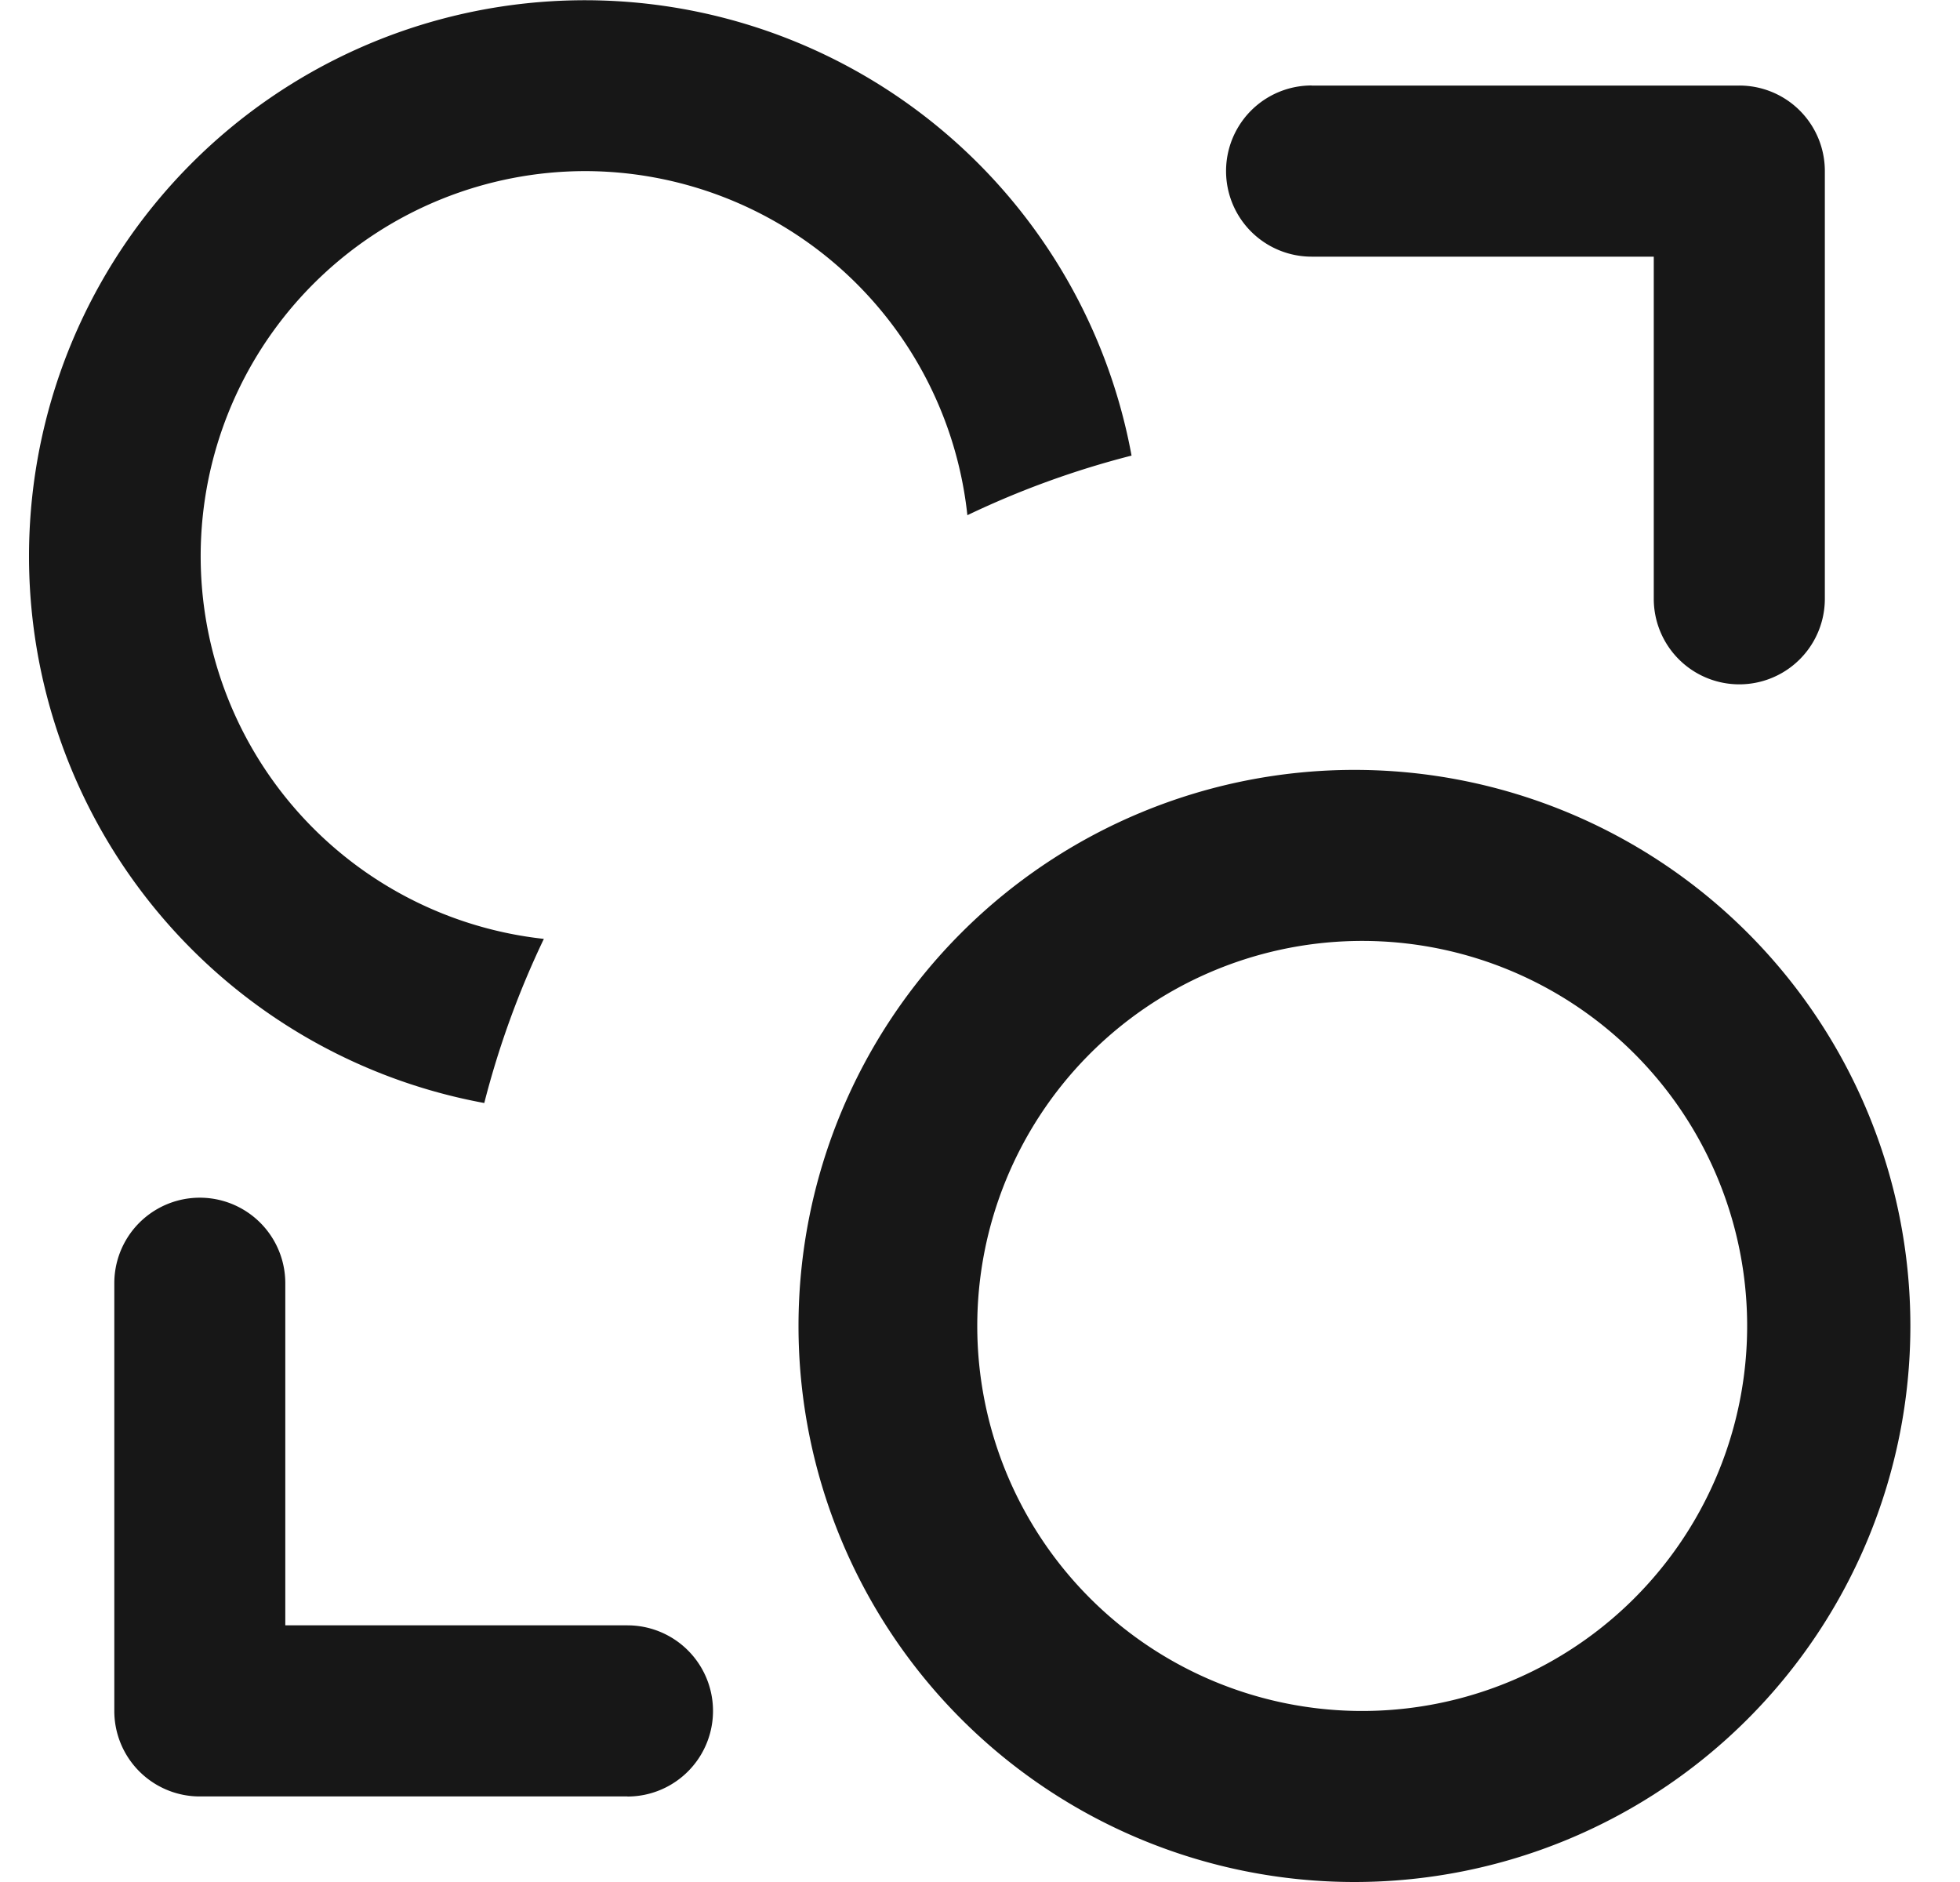
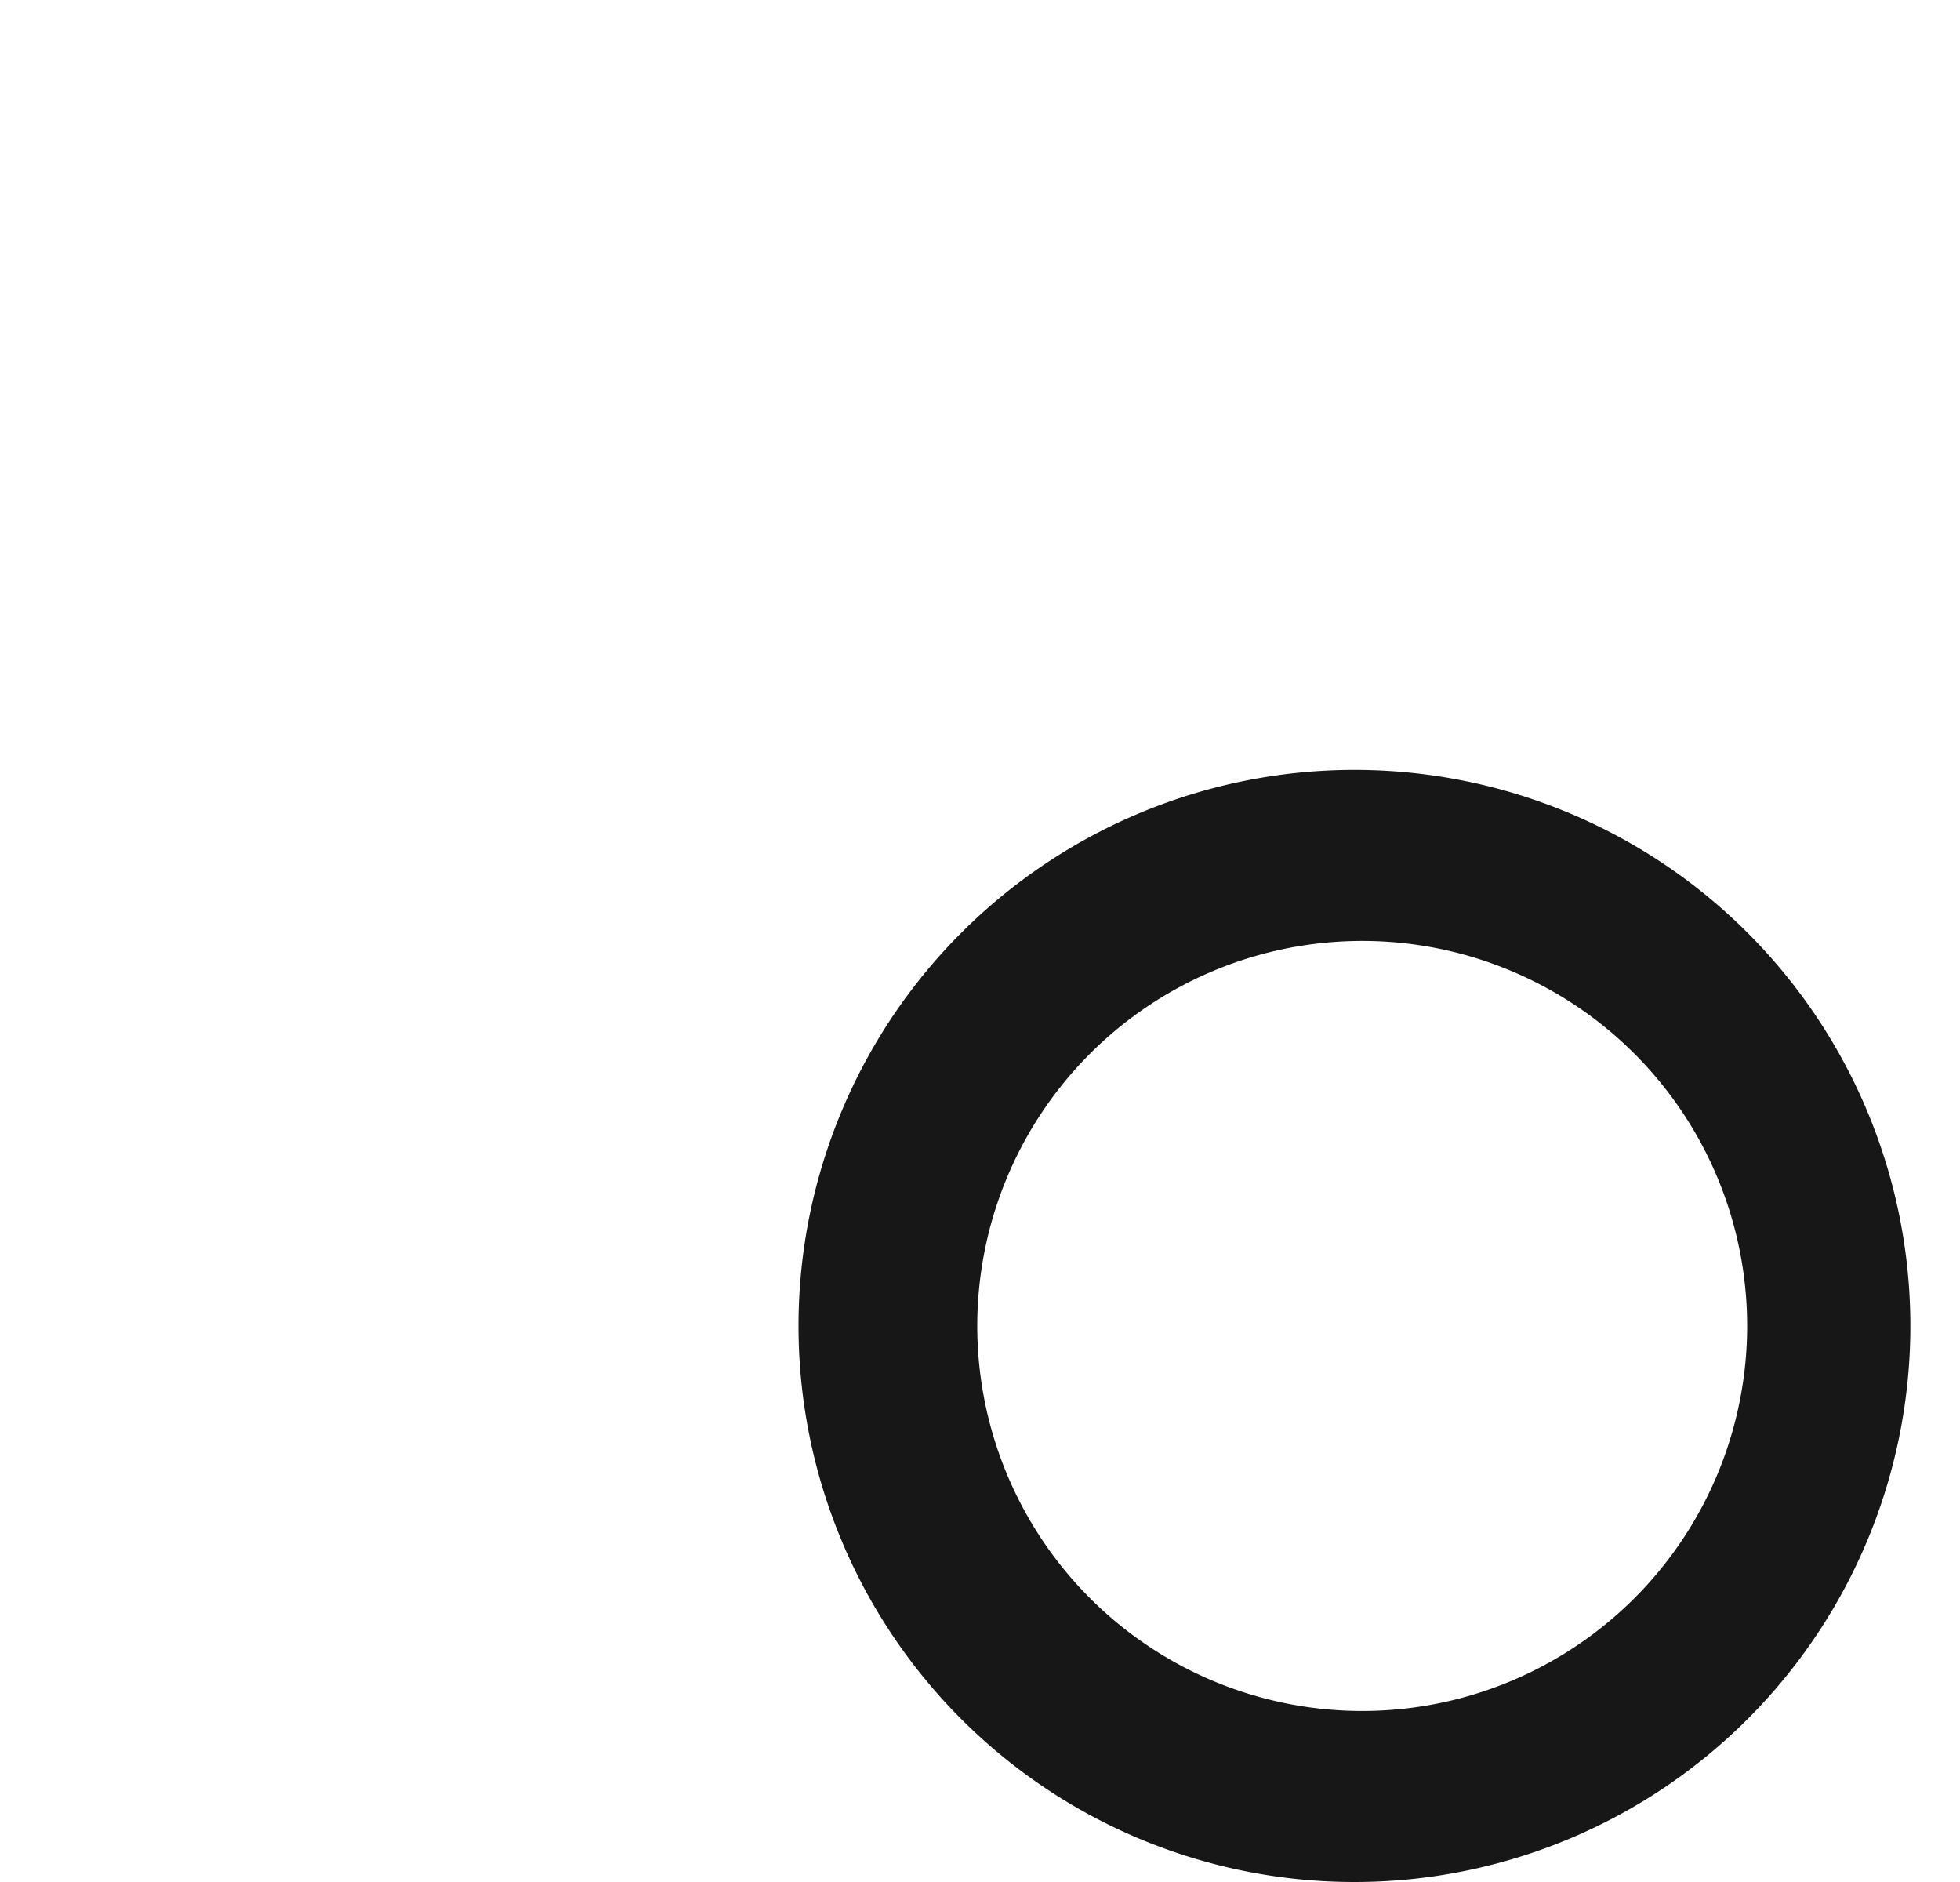
<svg xmlns="http://www.w3.org/2000/svg" width="25" height="24" fill="none">
-   <path fill="#171717" d="M7.458 2.182a4.91 4.91 0 0 1 4.881 4.388 11.372 11.372 0 0 1 2.094-.76 7.09 7.09 0 1 0-8.256 8.256 11.37 11.37 0 0 1 .76-2.093 4.91 4.91 0 0 1 .52-9.791ZM16.73 1.09a1.09 1.09 0 1 0 0 2.183h4.364v4.363a1.09 1.09 0 1 0 2.182 0V2.182a1.09 1.09 0 0 0-1.091-1.091H16.73ZM8.003 22.91a1.09 1.09 0 1 0 0-2.183H3.639v-4.363a1.09 1.09 0 1 0-2.181 0v5.454a1.09 1.09 0 0 0 1.09 1.091h5.455Z" />
  <path fill="#171717" fill-rule="evenodd" d="M17.276 24a7.09 7.09 0 1 0 0-14.182 7.09 7.09 0 0 0 0 14.182Zm0-2.182a4.91 4.91 0 1 0 0-9.818 4.91 4.91 0 0 0 0 9.818Z" clip-rule="evenodd" />
</svg>